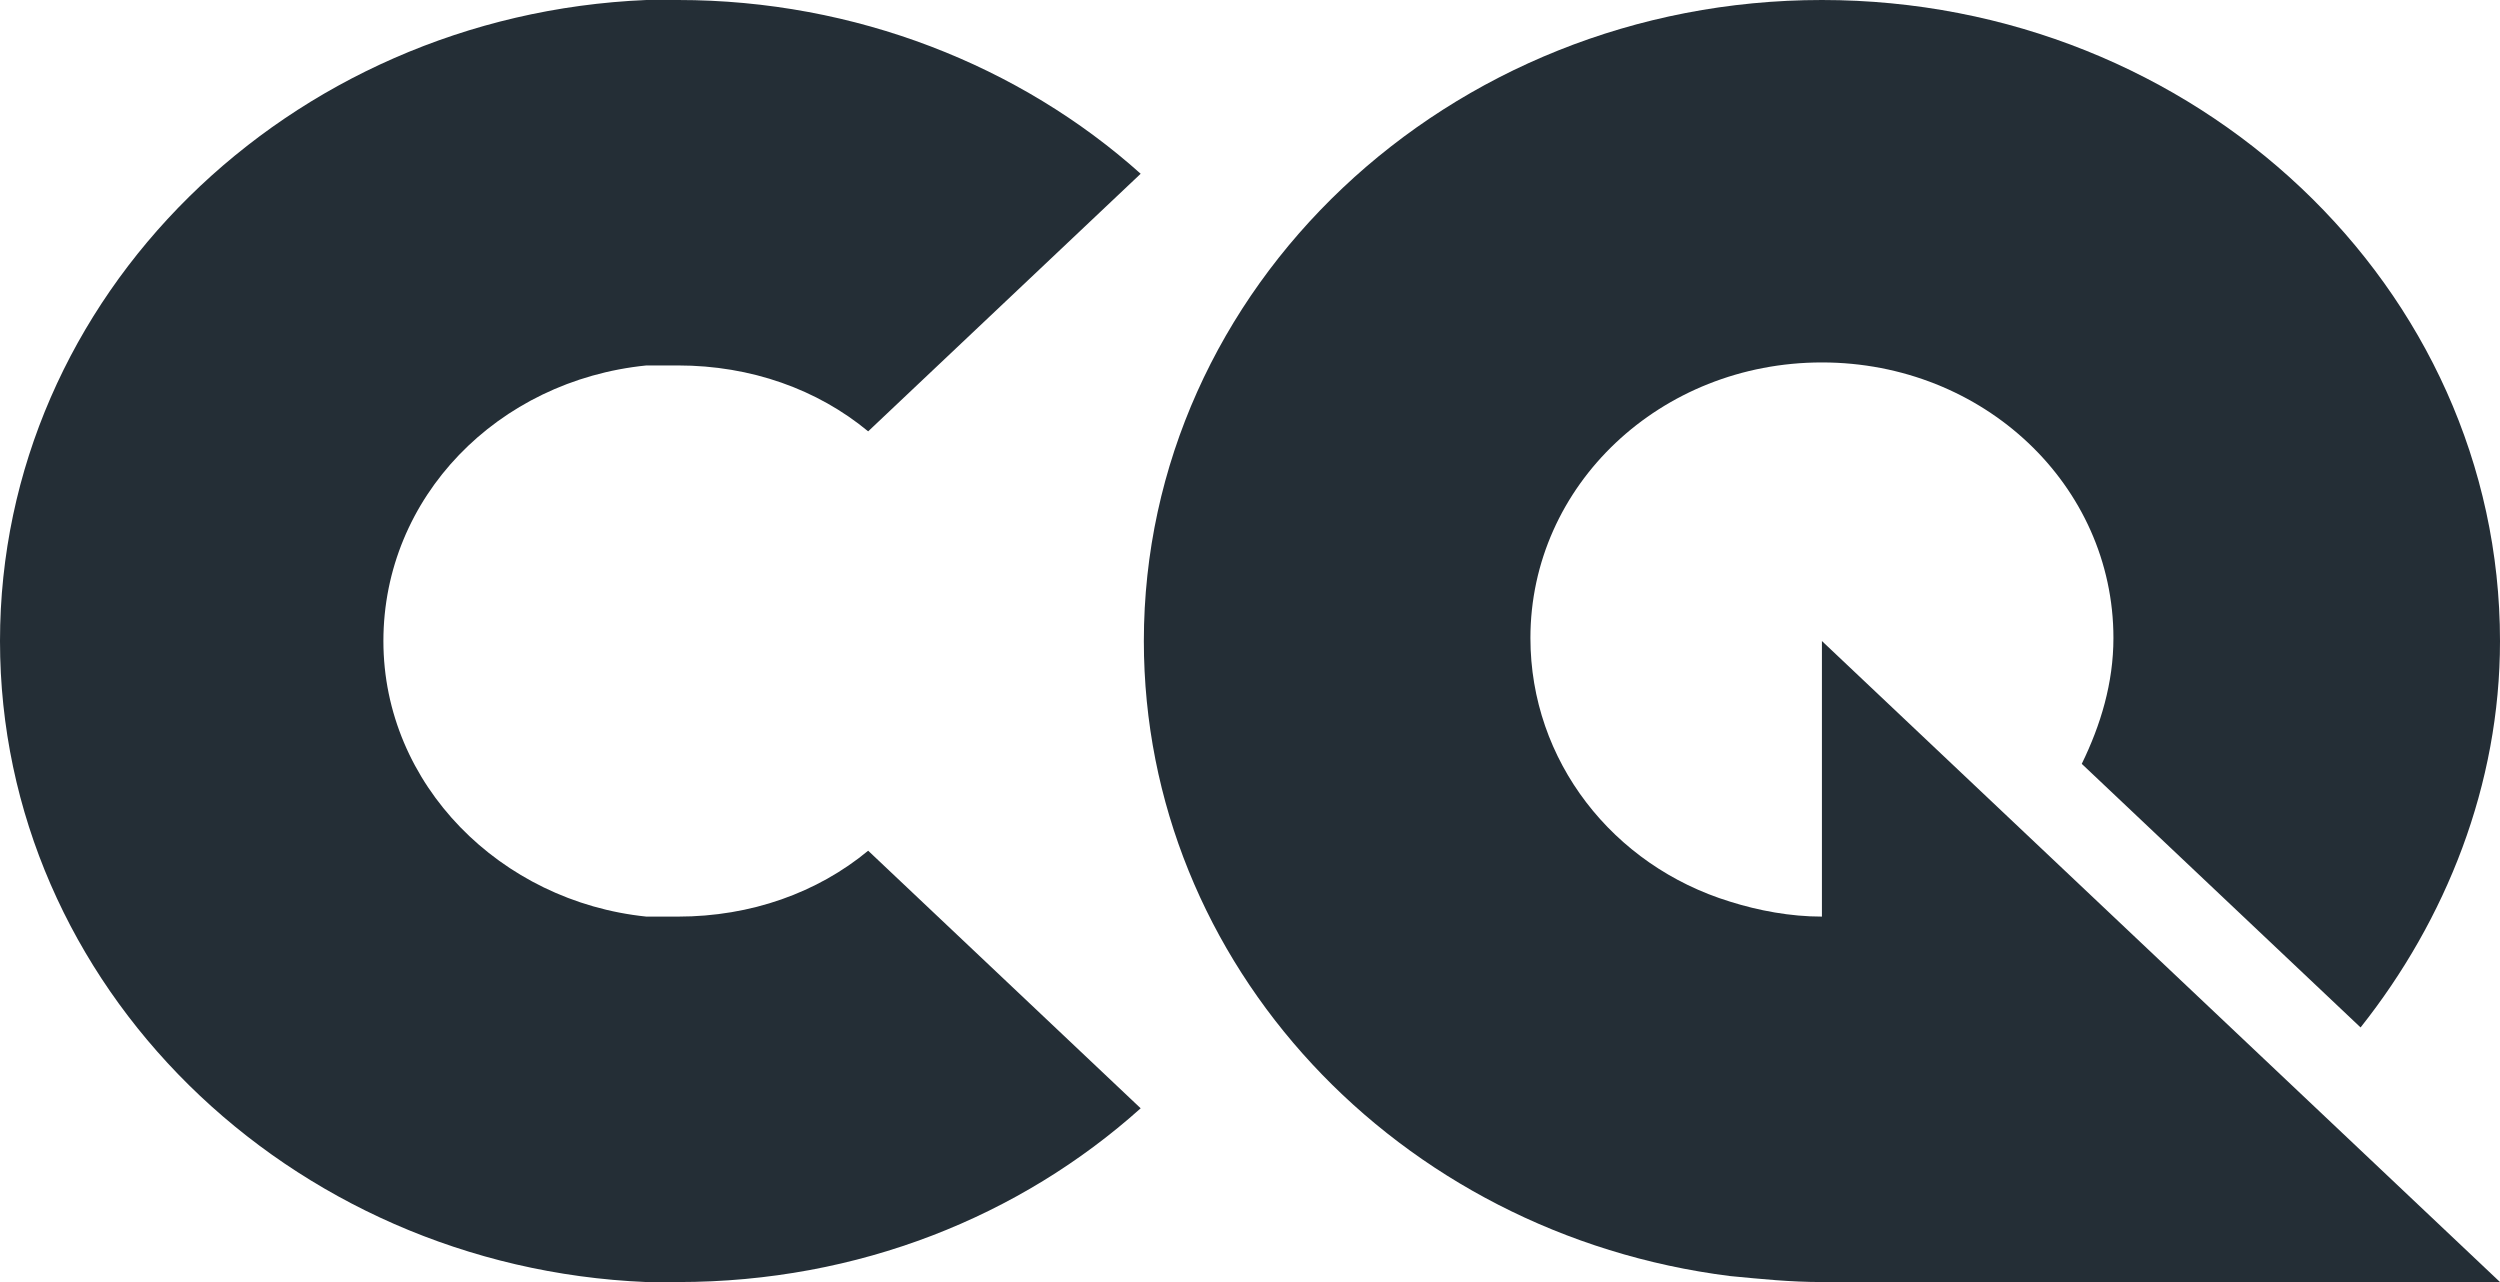
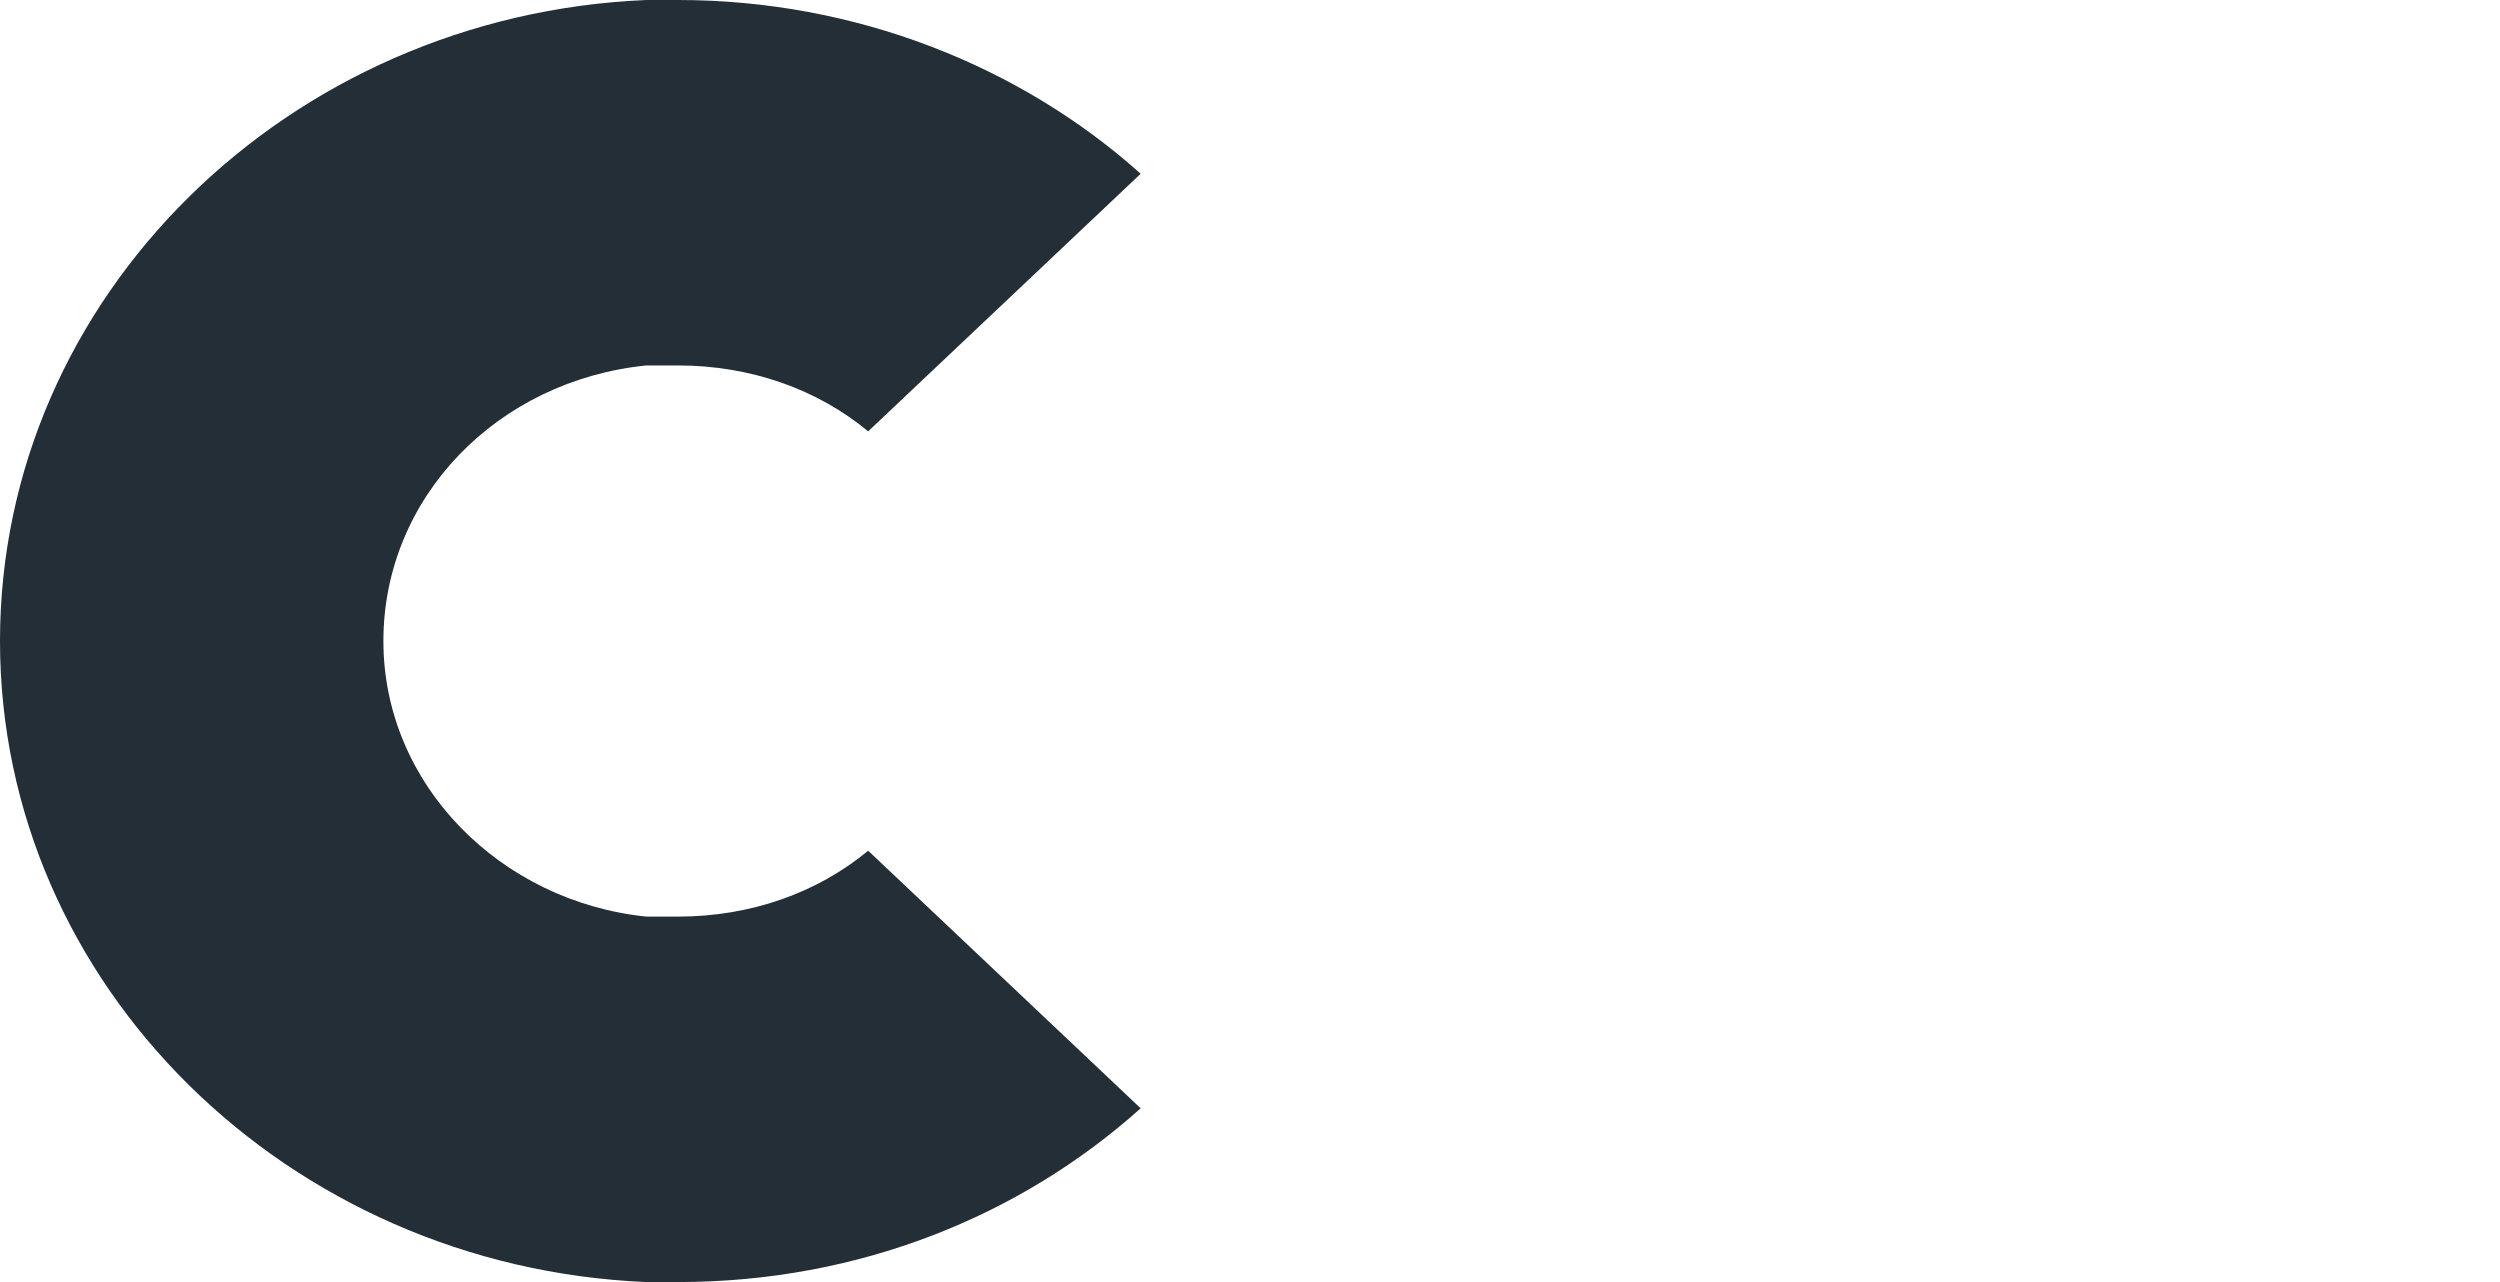
<svg xmlns="http://www.w3.org/2000/svg" width="78" height="40" viewBox="0 0 78 40" fill="none">
-   <path d="M53.977 39.813C54.966 39.907 55.855 40 56.844 40H78L71.772 34.112L63.27 26.075L56.844 20V28.598C55.855 28.598 54.867 28.411 53.977 28.131C50.319 27.009 47.749 23.738 47.749 19.907C47.749 15.14 51.802 11.308 56.844 11.308C61.886 11.308 65.939 15.14 65.939 19.907C65.939 21.308 65.544 22.617 64.951 23.832L67.323 26.075L73.65 32.056C76.319 28.692 78 24.486 78 20C78 8.972 68.51 0 56.844 0C45.179 0 35.688 8.972 35.688 20C35.688 30.093 43.597 38.505 53.977 39.813Z" fill="#242E36" />
  <path d="M20.167 40C20.464 40 20.761 40 21.156 40C26.791 40 31.833 37.944 35.589 34.579L27.087 26.542C25.506 27.851 23.43 28.598 21.156 28.598C20.859 28.598 20.464 28.598 20.167 28.598C15.62 28.131 11.962 24.486 11.962 20C11.962 15.514 15.521 11.869 20.167 11.402C20.464 11.402 20.761 11.402 21.156 11.402C23.43 11.402 25.506 12.149 27.087 13.458L35.589 5.421C31.833 2.056 26.692 0 21.156 0C20.859 0 20.563 0 20.167 0C8.996 0.467 0 9.252 0 20C0 30.748 8.996 39.533 20.167 40Z" fill="#242E36" />
</svg>